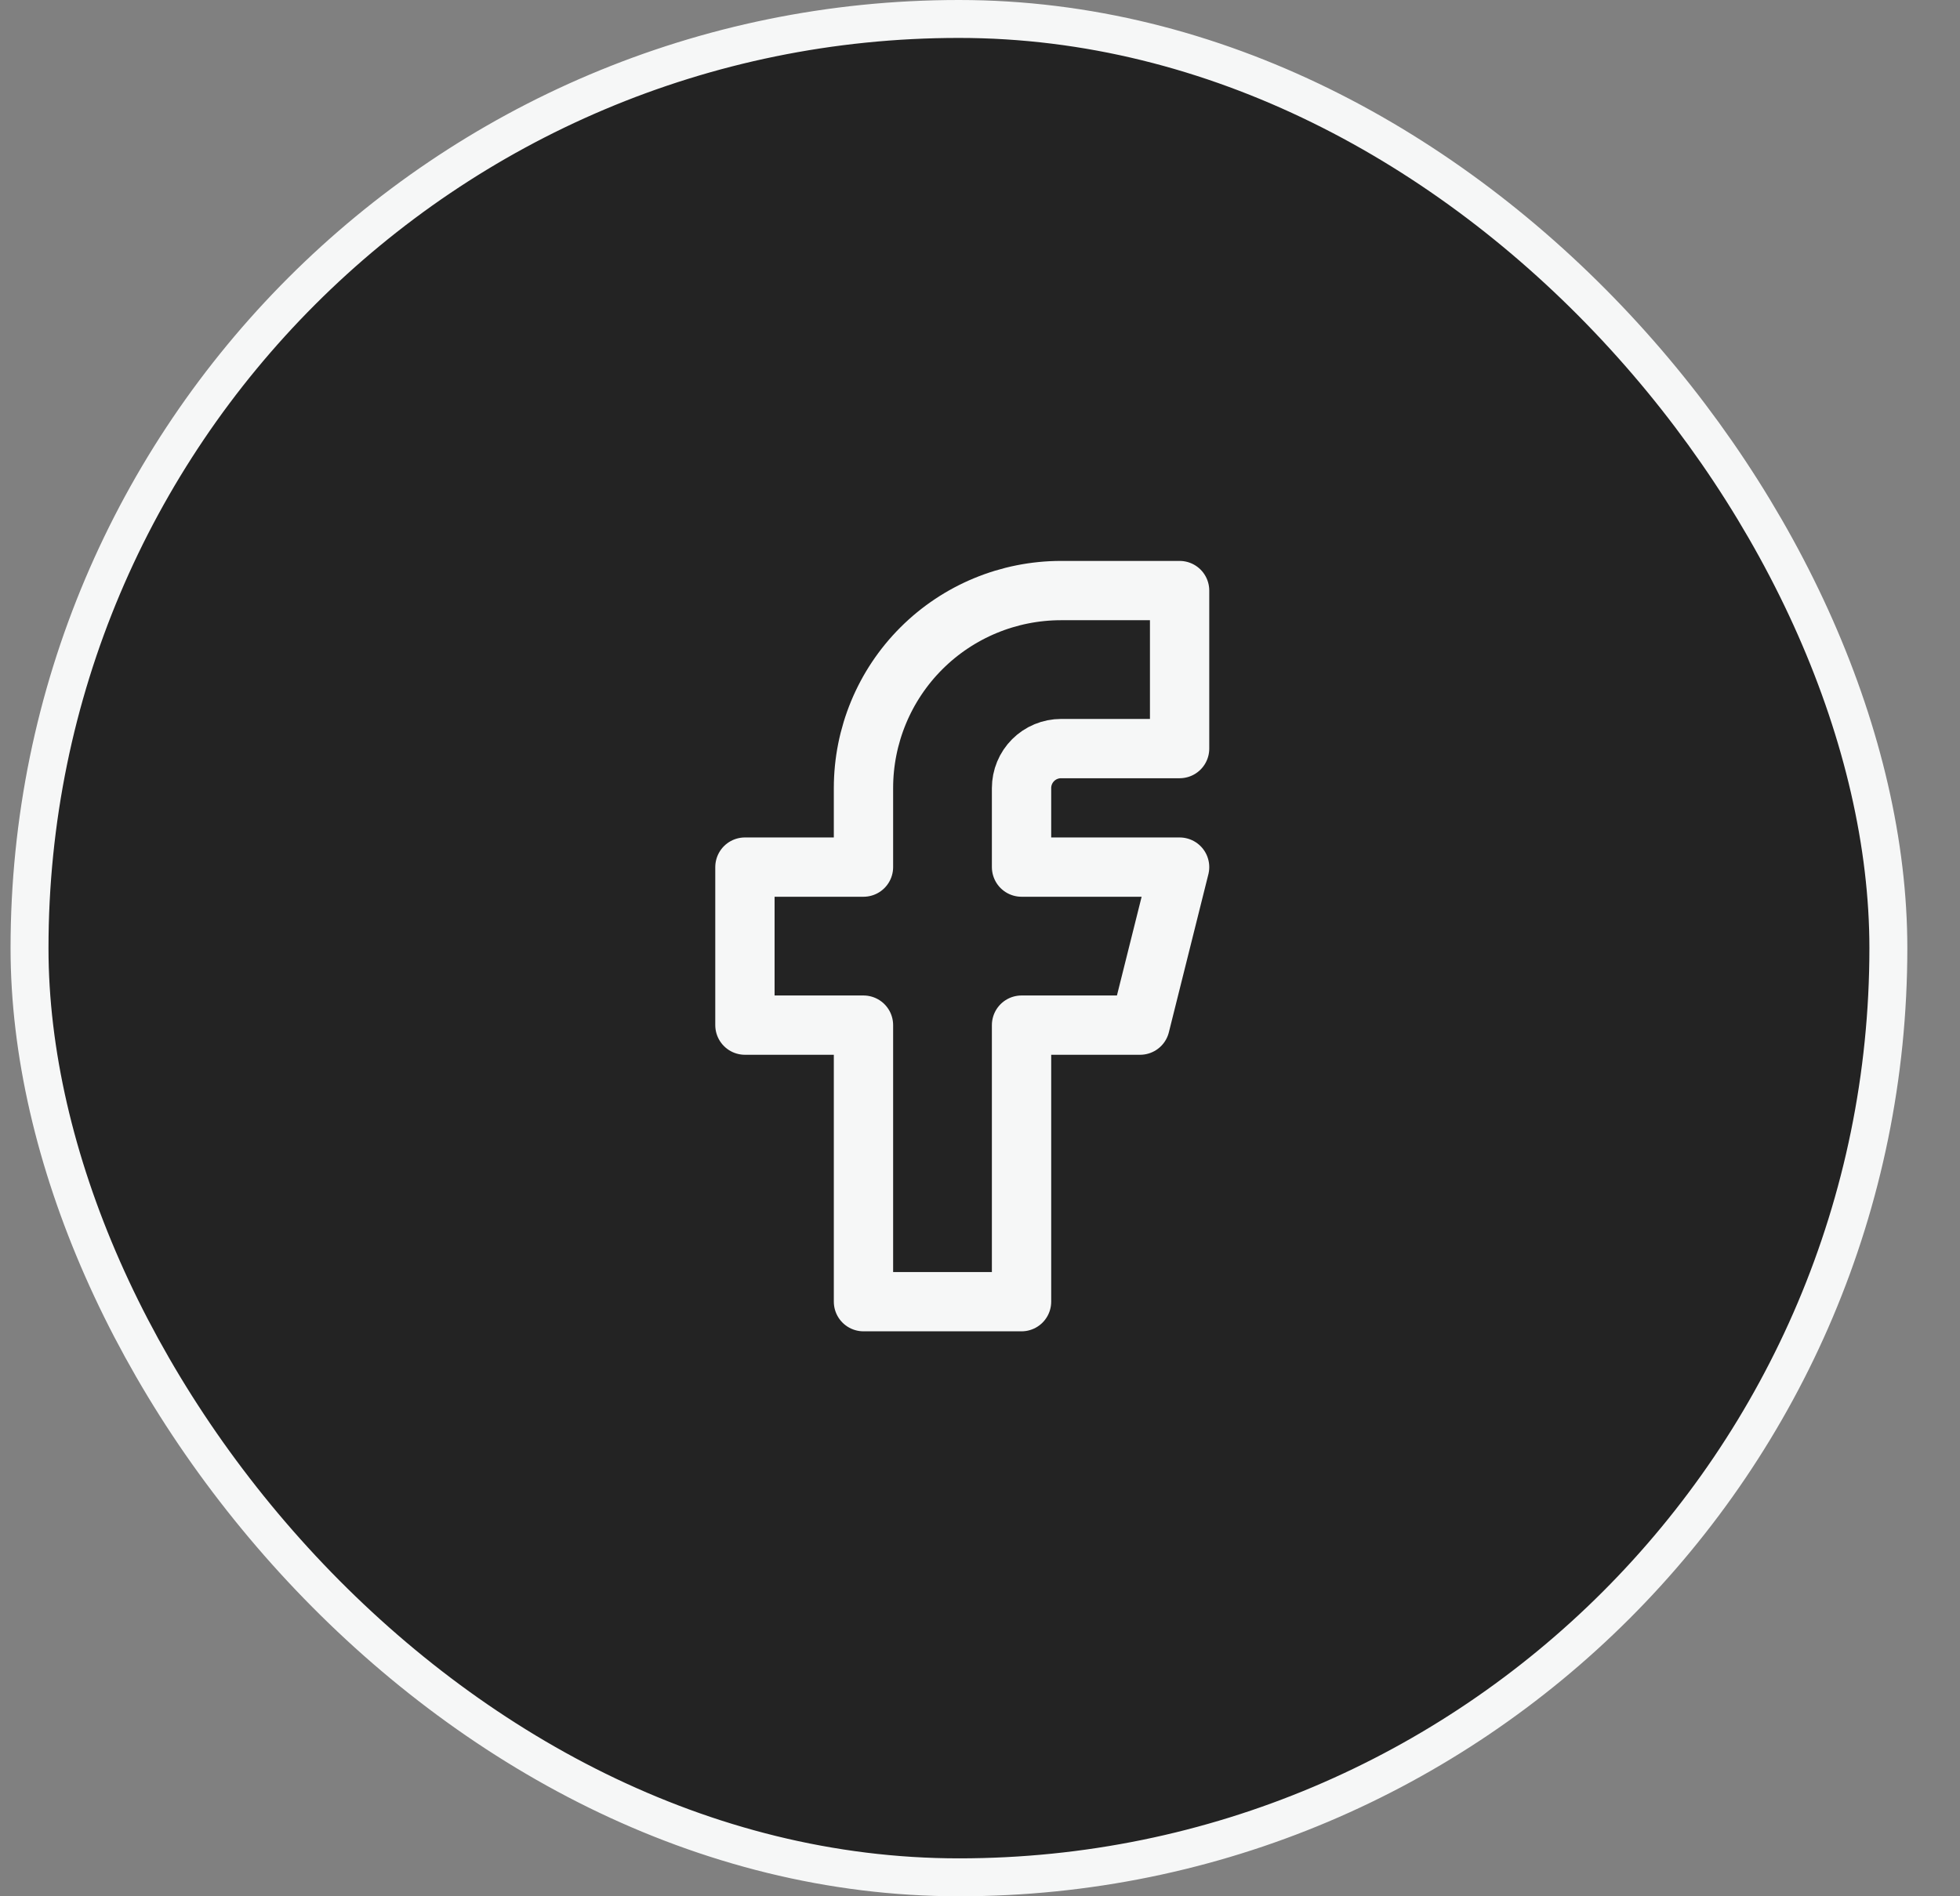
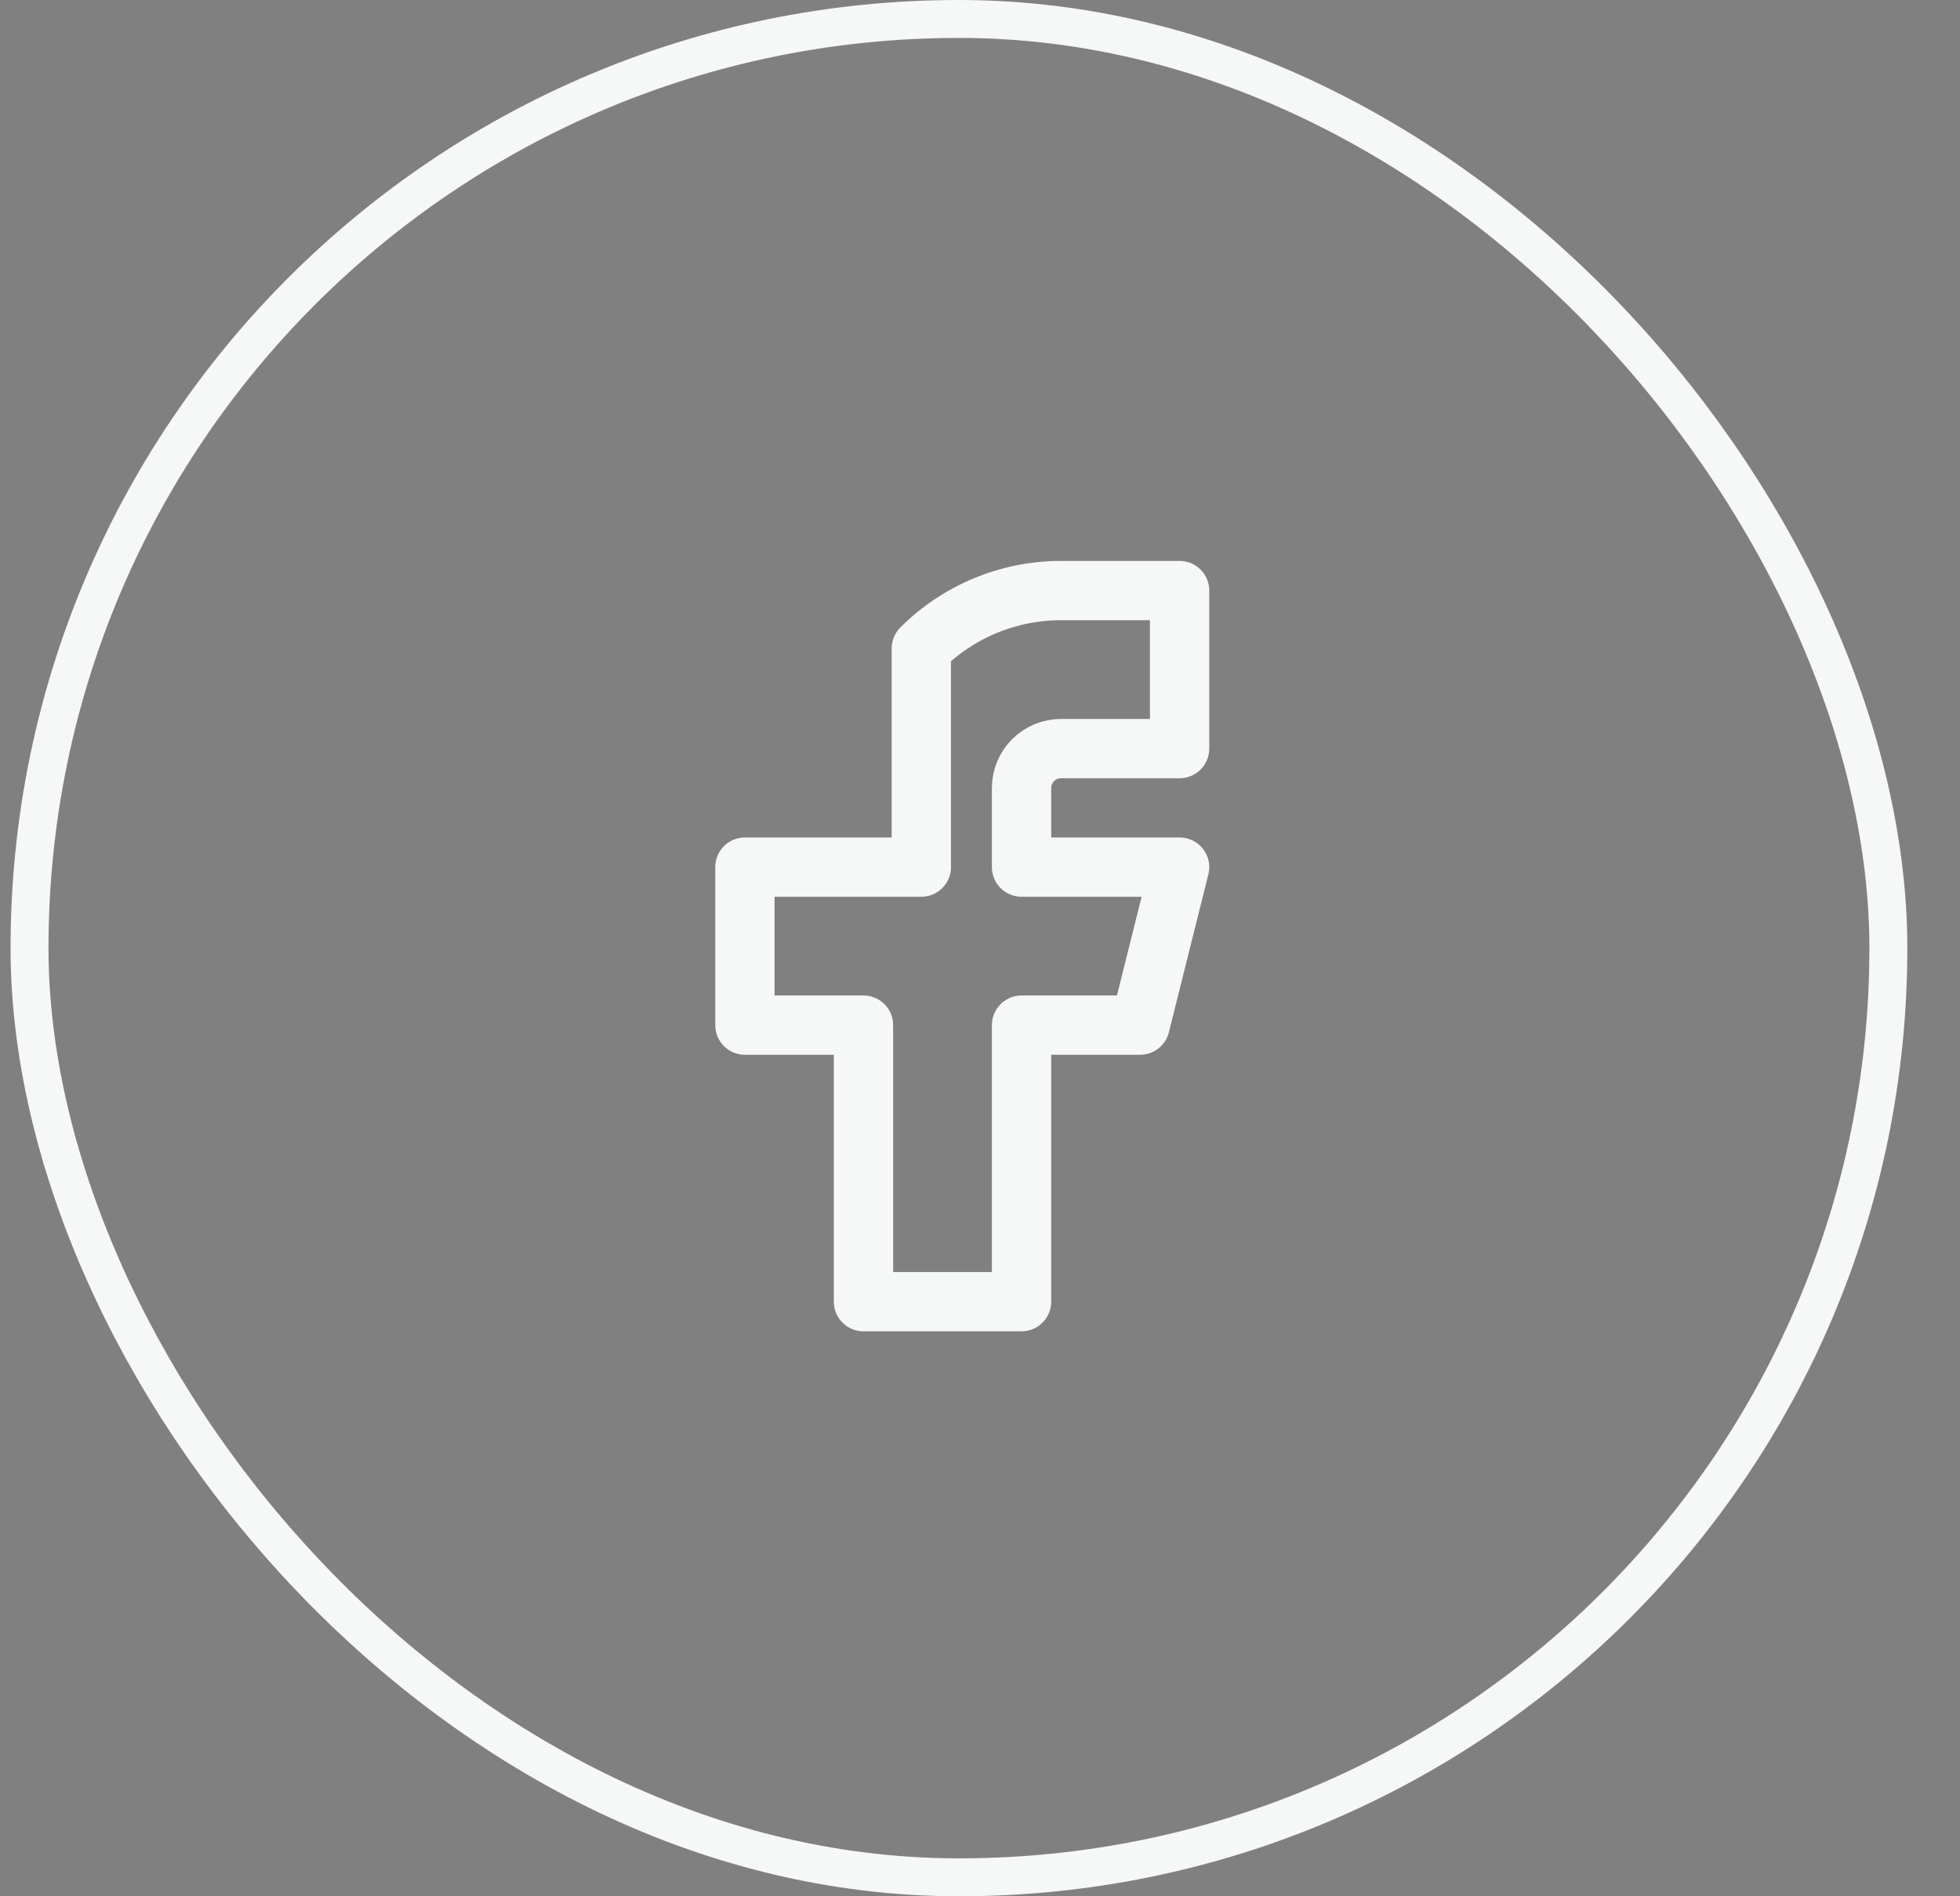
<svg xmlns="http://www.w3.org/2000/svg" width="31" height="30" viewBox="0 0 31 30" fill="none">
  <rect x="0" y="0" width="31" height="30" fill="#808080" stroke="none" />
-   <rect x="0.467" y="0.3" width="29.4" height="29.4" rx="14.7" fill="#232323" />
  <rect x="0.467" y="0.3" width="29.4" height="29.4" rx="14.7" stroke="#F6F7F7" stroke-width="0.6" />
-   <path d="M11.782 13.718V16.218H13.657V20.593H16.157V16.218H18.032L18.657 13.718H16.157V12.468C16.157 12.302 16.223 12.143 16.34 12.026C16.457 11.909 16.616 11.843 16.782 11.843H18.657V9.343H16.782C15.953 9.343 15.158 9.672 14.572 10.258C13.986 10.844 13.657 11.639 13.657 12.468V13.718H11.782Z" stroke="#F6F7F7" stroke-width="0.938" stroke-linecap="round" stroke-linejoin="round" />
+   <path d="M11.782 13.718V16.218H13.657V20.593H16.157V16.218H18.032L18.657 13.718H16.157V12.468C16.157 12.302 16.223 12.143 16.34 12.026C16.457 11.909 16.616 11.843 16.782 11.843H18.657V9.343H16.782C15.953 9.343 15.158 9.672 14.572 10.258V13.718H11.782Z" stroke="#F6F7F7" stroke-width="0.938" stroke-linecap="round" stroke-linejoin="round" />
</svg>